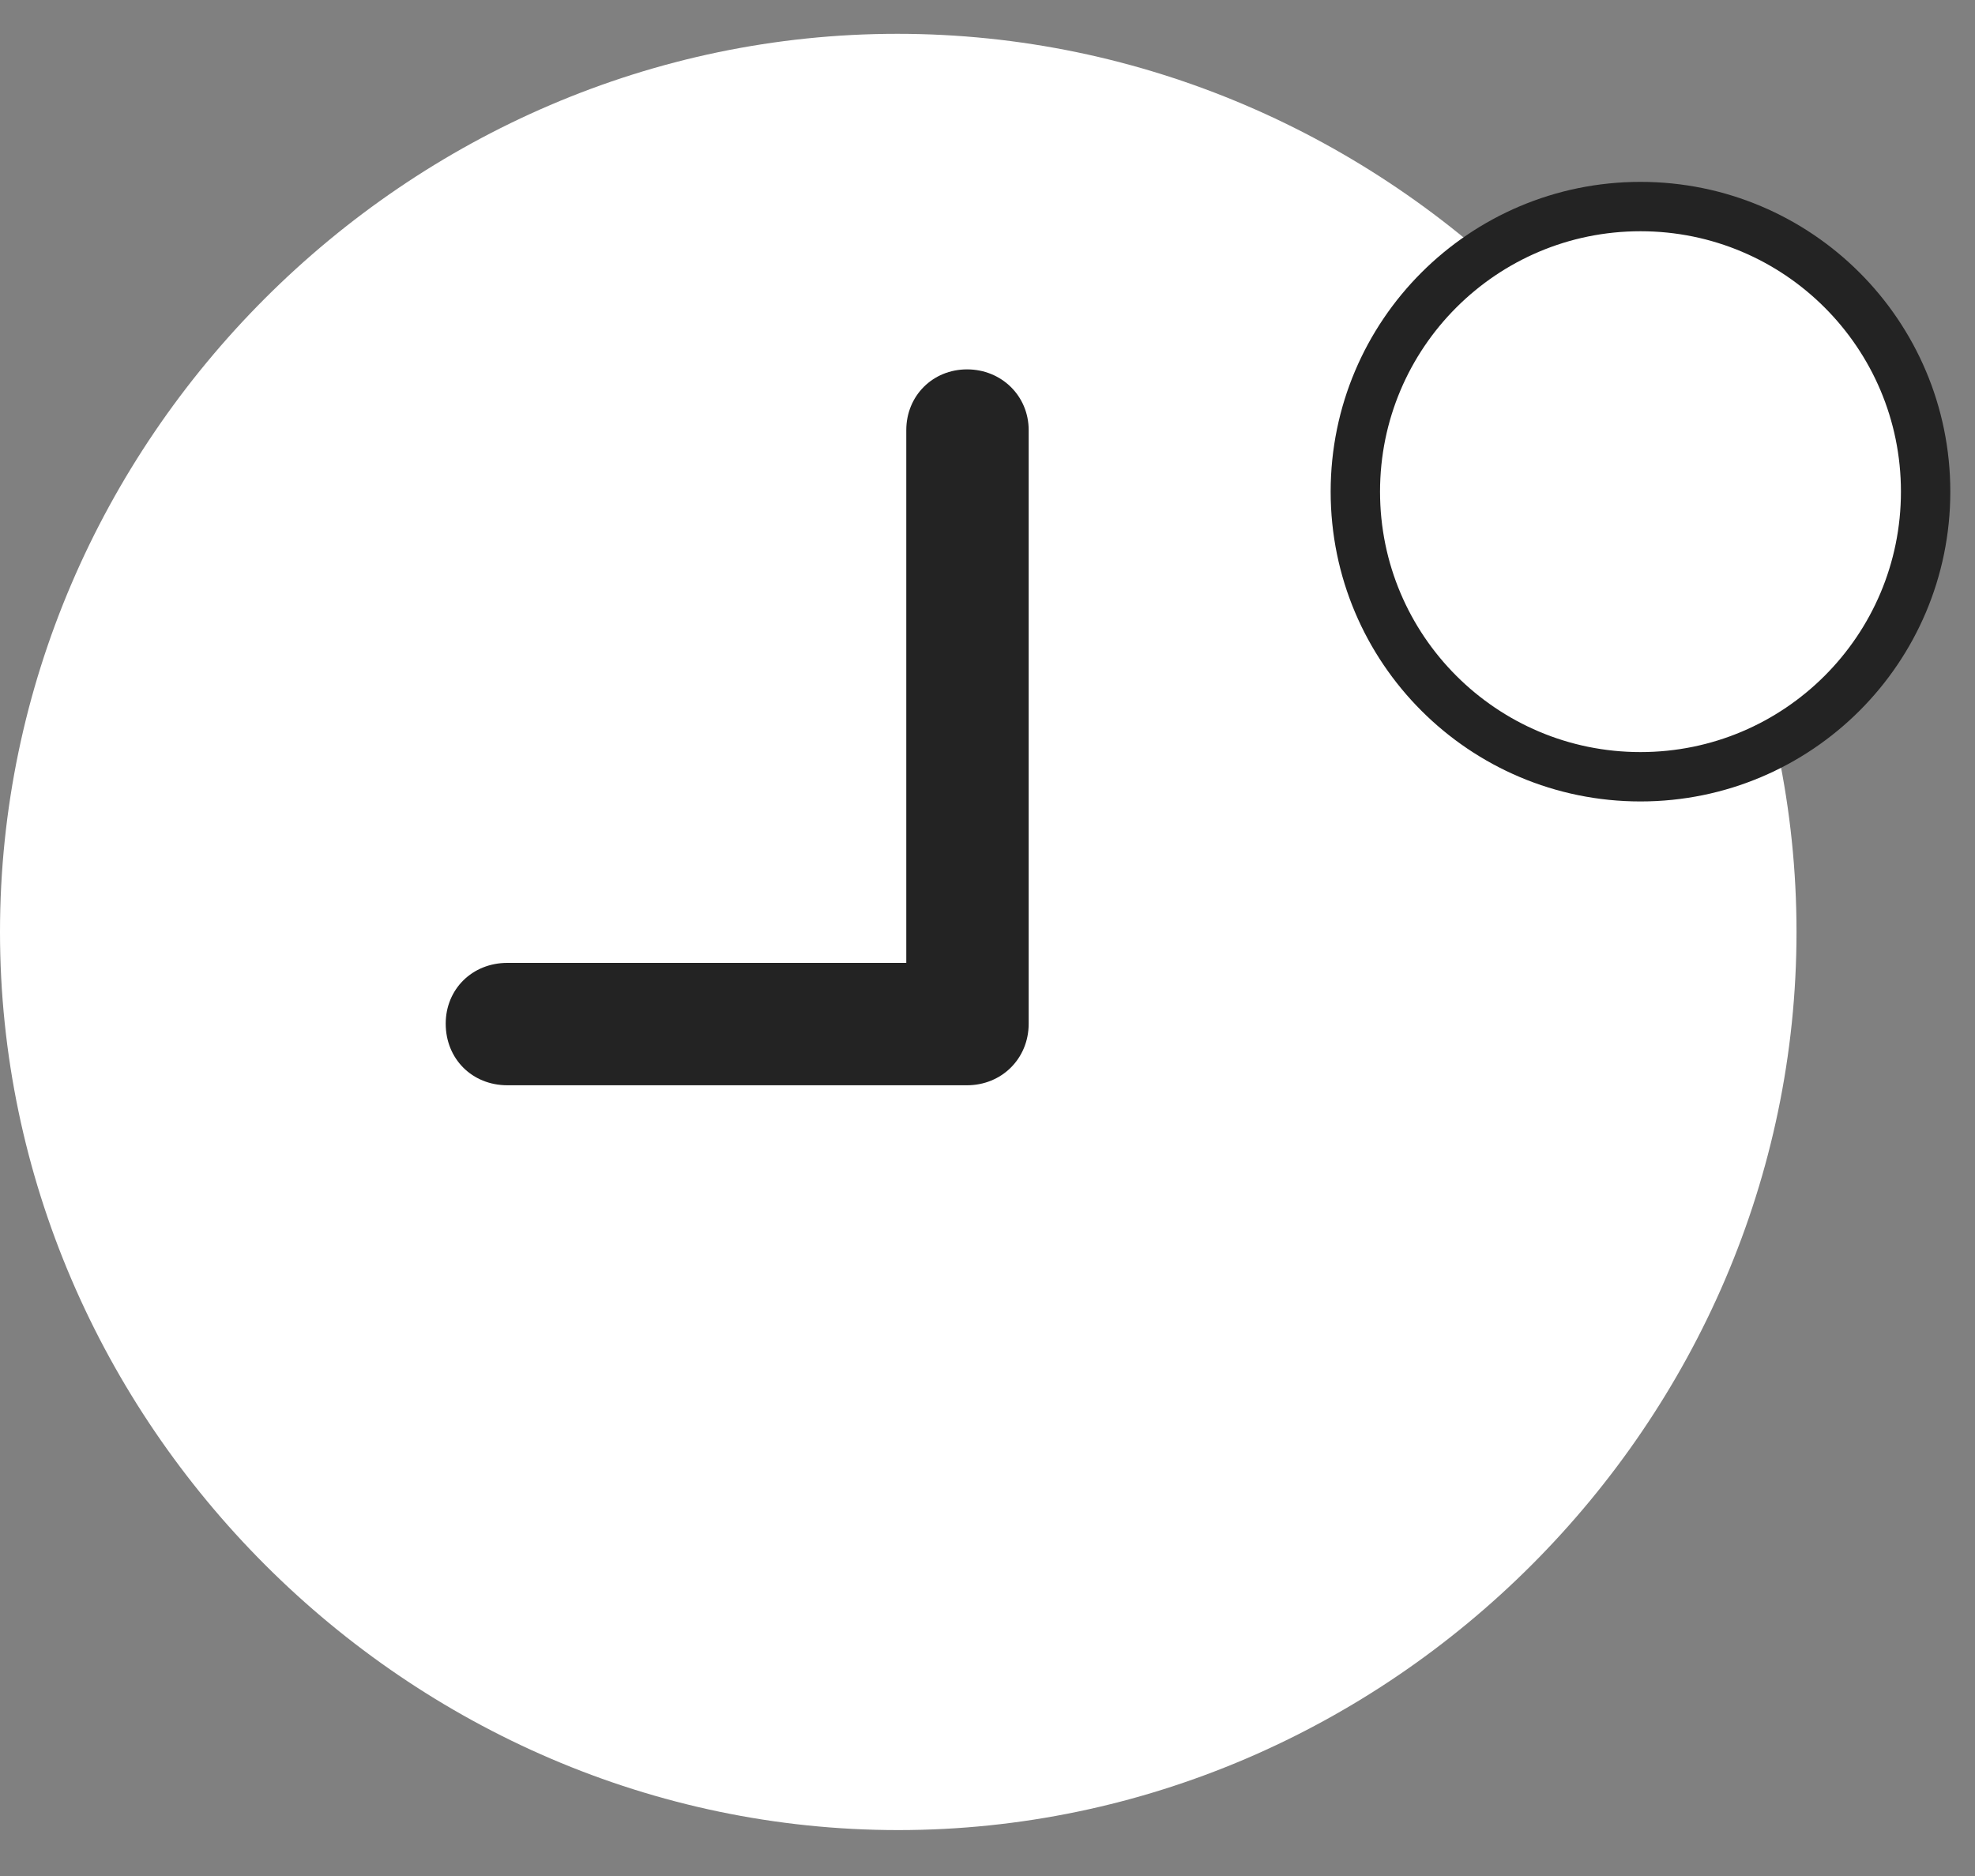
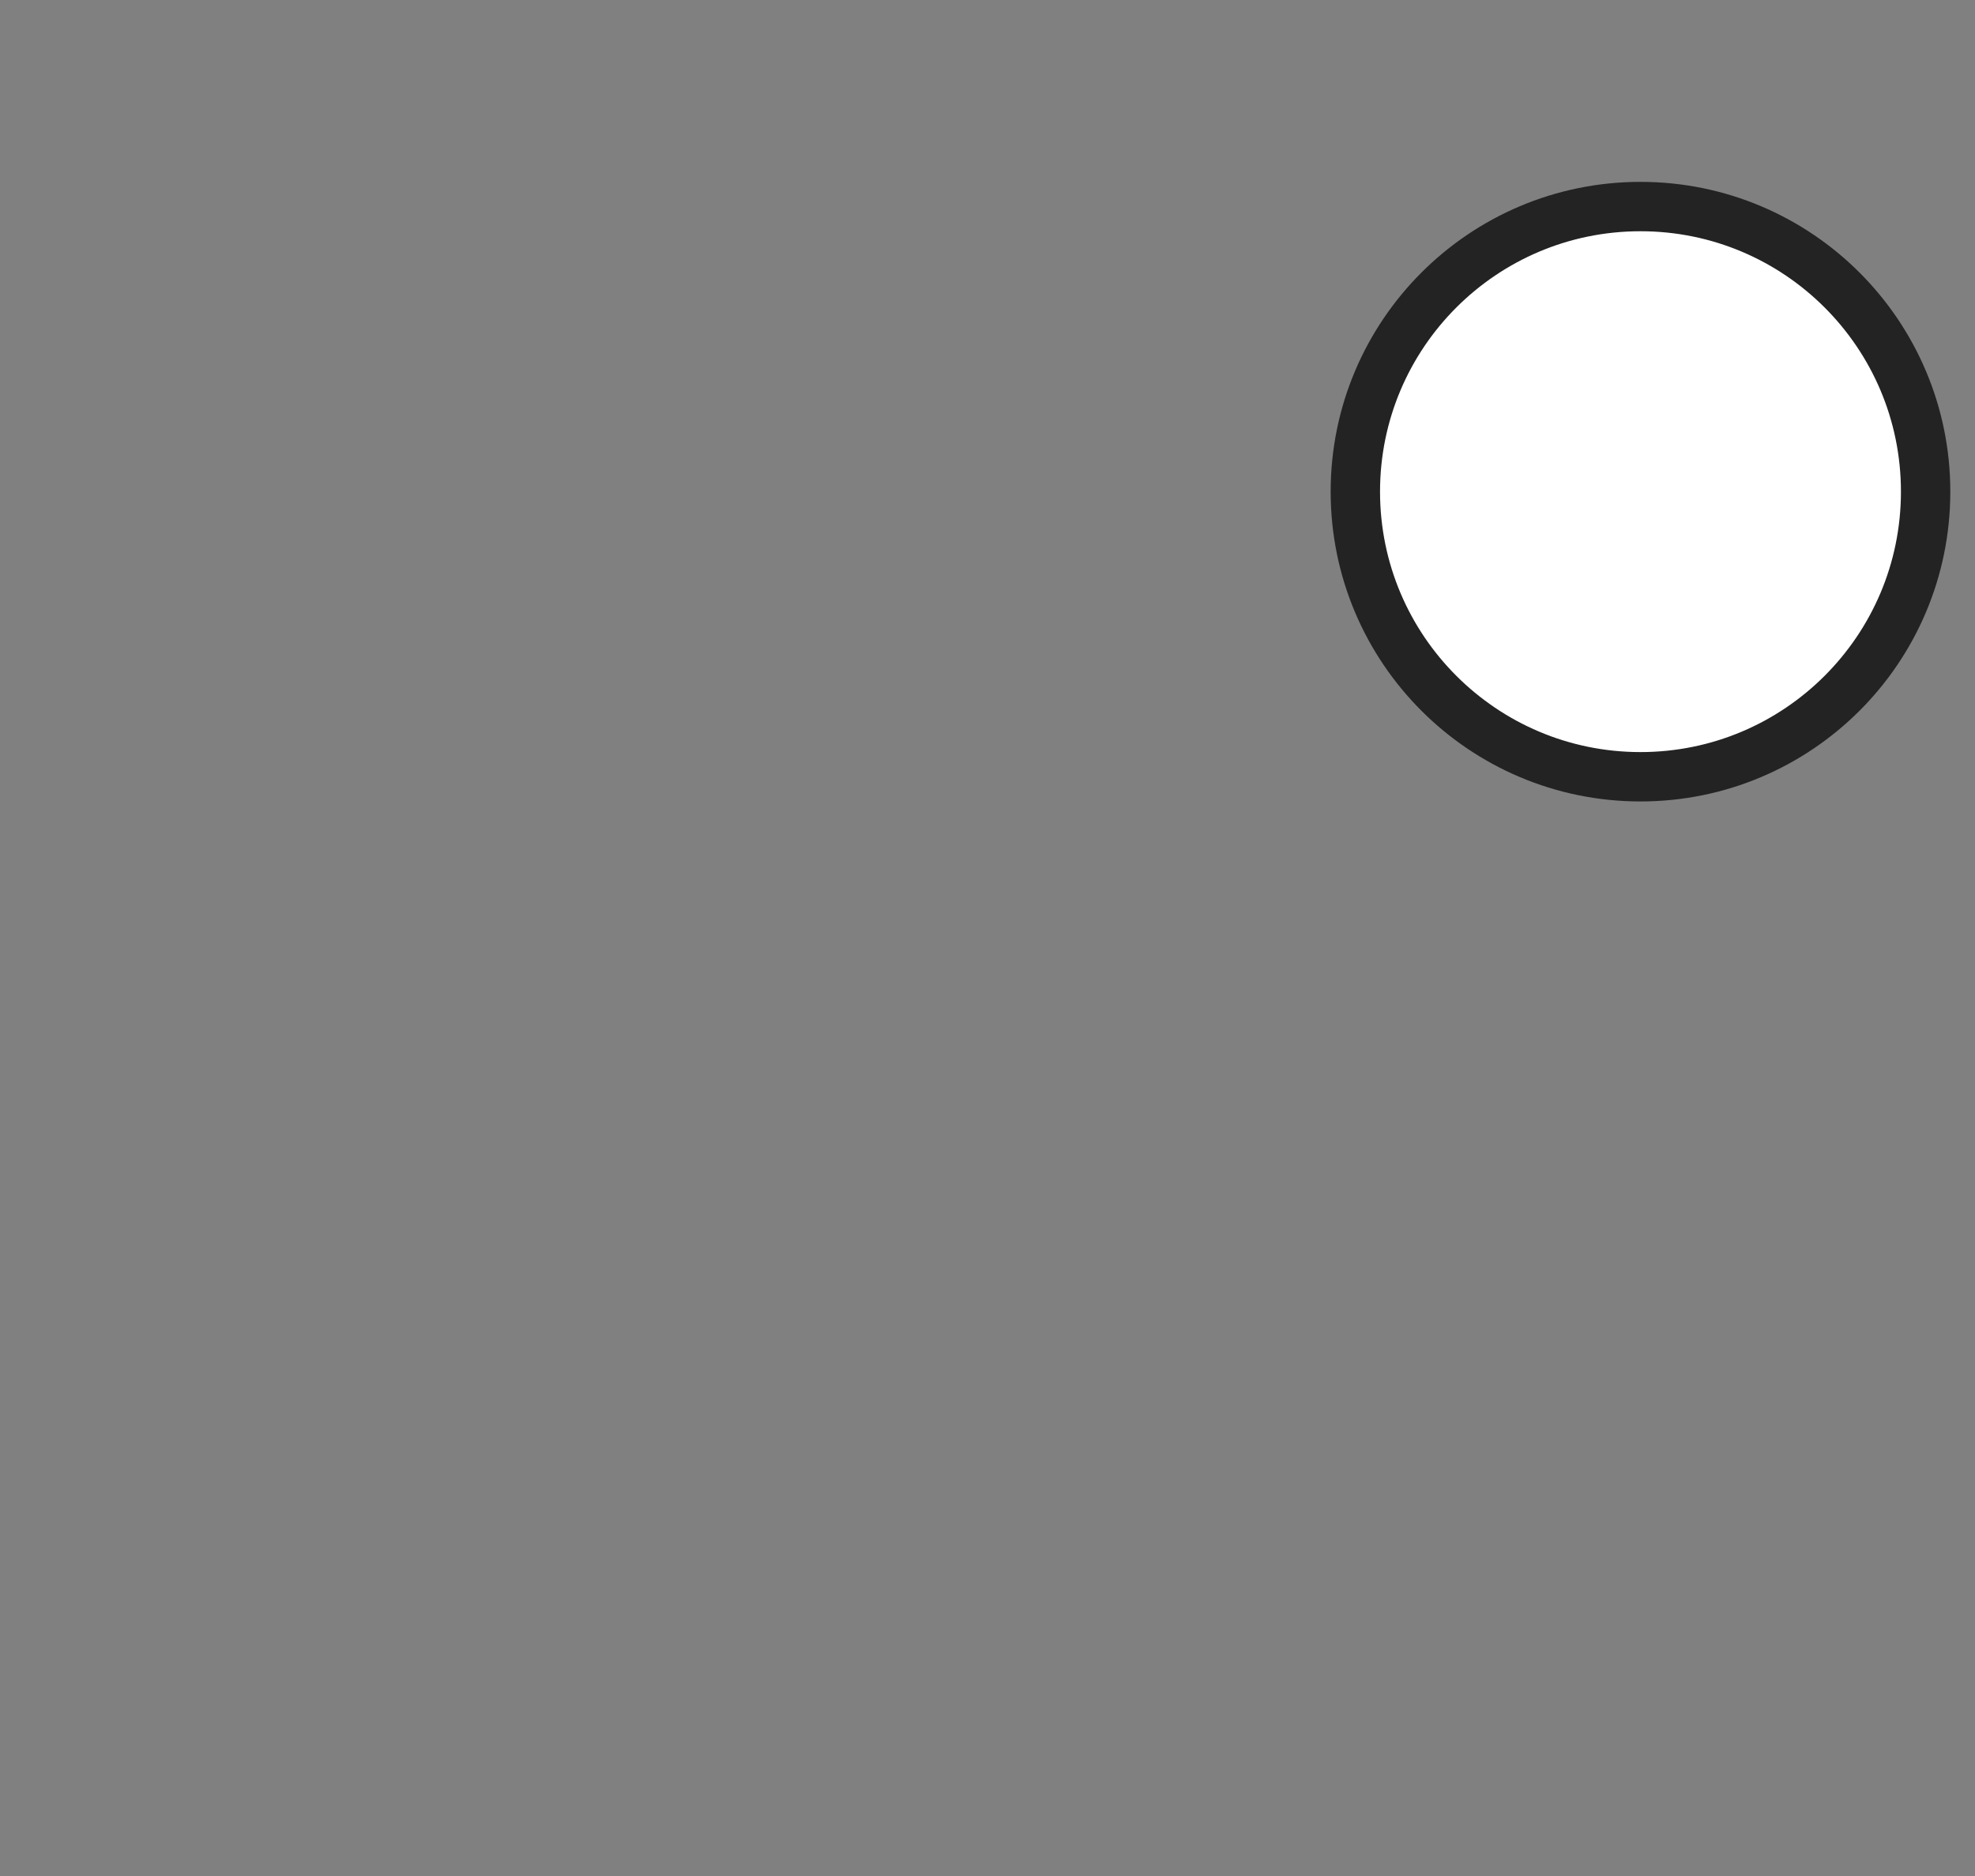
<svg xmlns="http://www.w3.org/2000/svg" width="40" height="38" viewBox="0 0 40 38" fill="none">
  <rect x="0" y="0" width="40" height="38" fill="#808080" stroke="none" />
-   <path d="M18.192 37.07C28.145 37.07 36.385 28.812 36.385 18.877C36.385 8.925 28.127 0.685 18.174 0.685C8.24 0.685 -0 8.925 -0 18.877C-0 28.812 8.258 37.07 18.192 37.07Z" fill="white" />
-   <path d="M19.586 21.983H10.276C9.562 21.983 9.027 21.448 9.027 20.735C9.027 20.039 9.562 19.504 10.276 19.504H18.355V8.713C18.355 8.018 18.89 7.482 19.586 7.482C20.282 7.482 20.834 8.018 20.834 8.713V20.735C20.834 21.448 20.282 21.983 19.586 21.983Z" fill="#232323" />
  <ellipse cx="33.225" cy="9.959" rx="5.775" ry="5.775" fill="white" stroke="#232323" />
</svg>